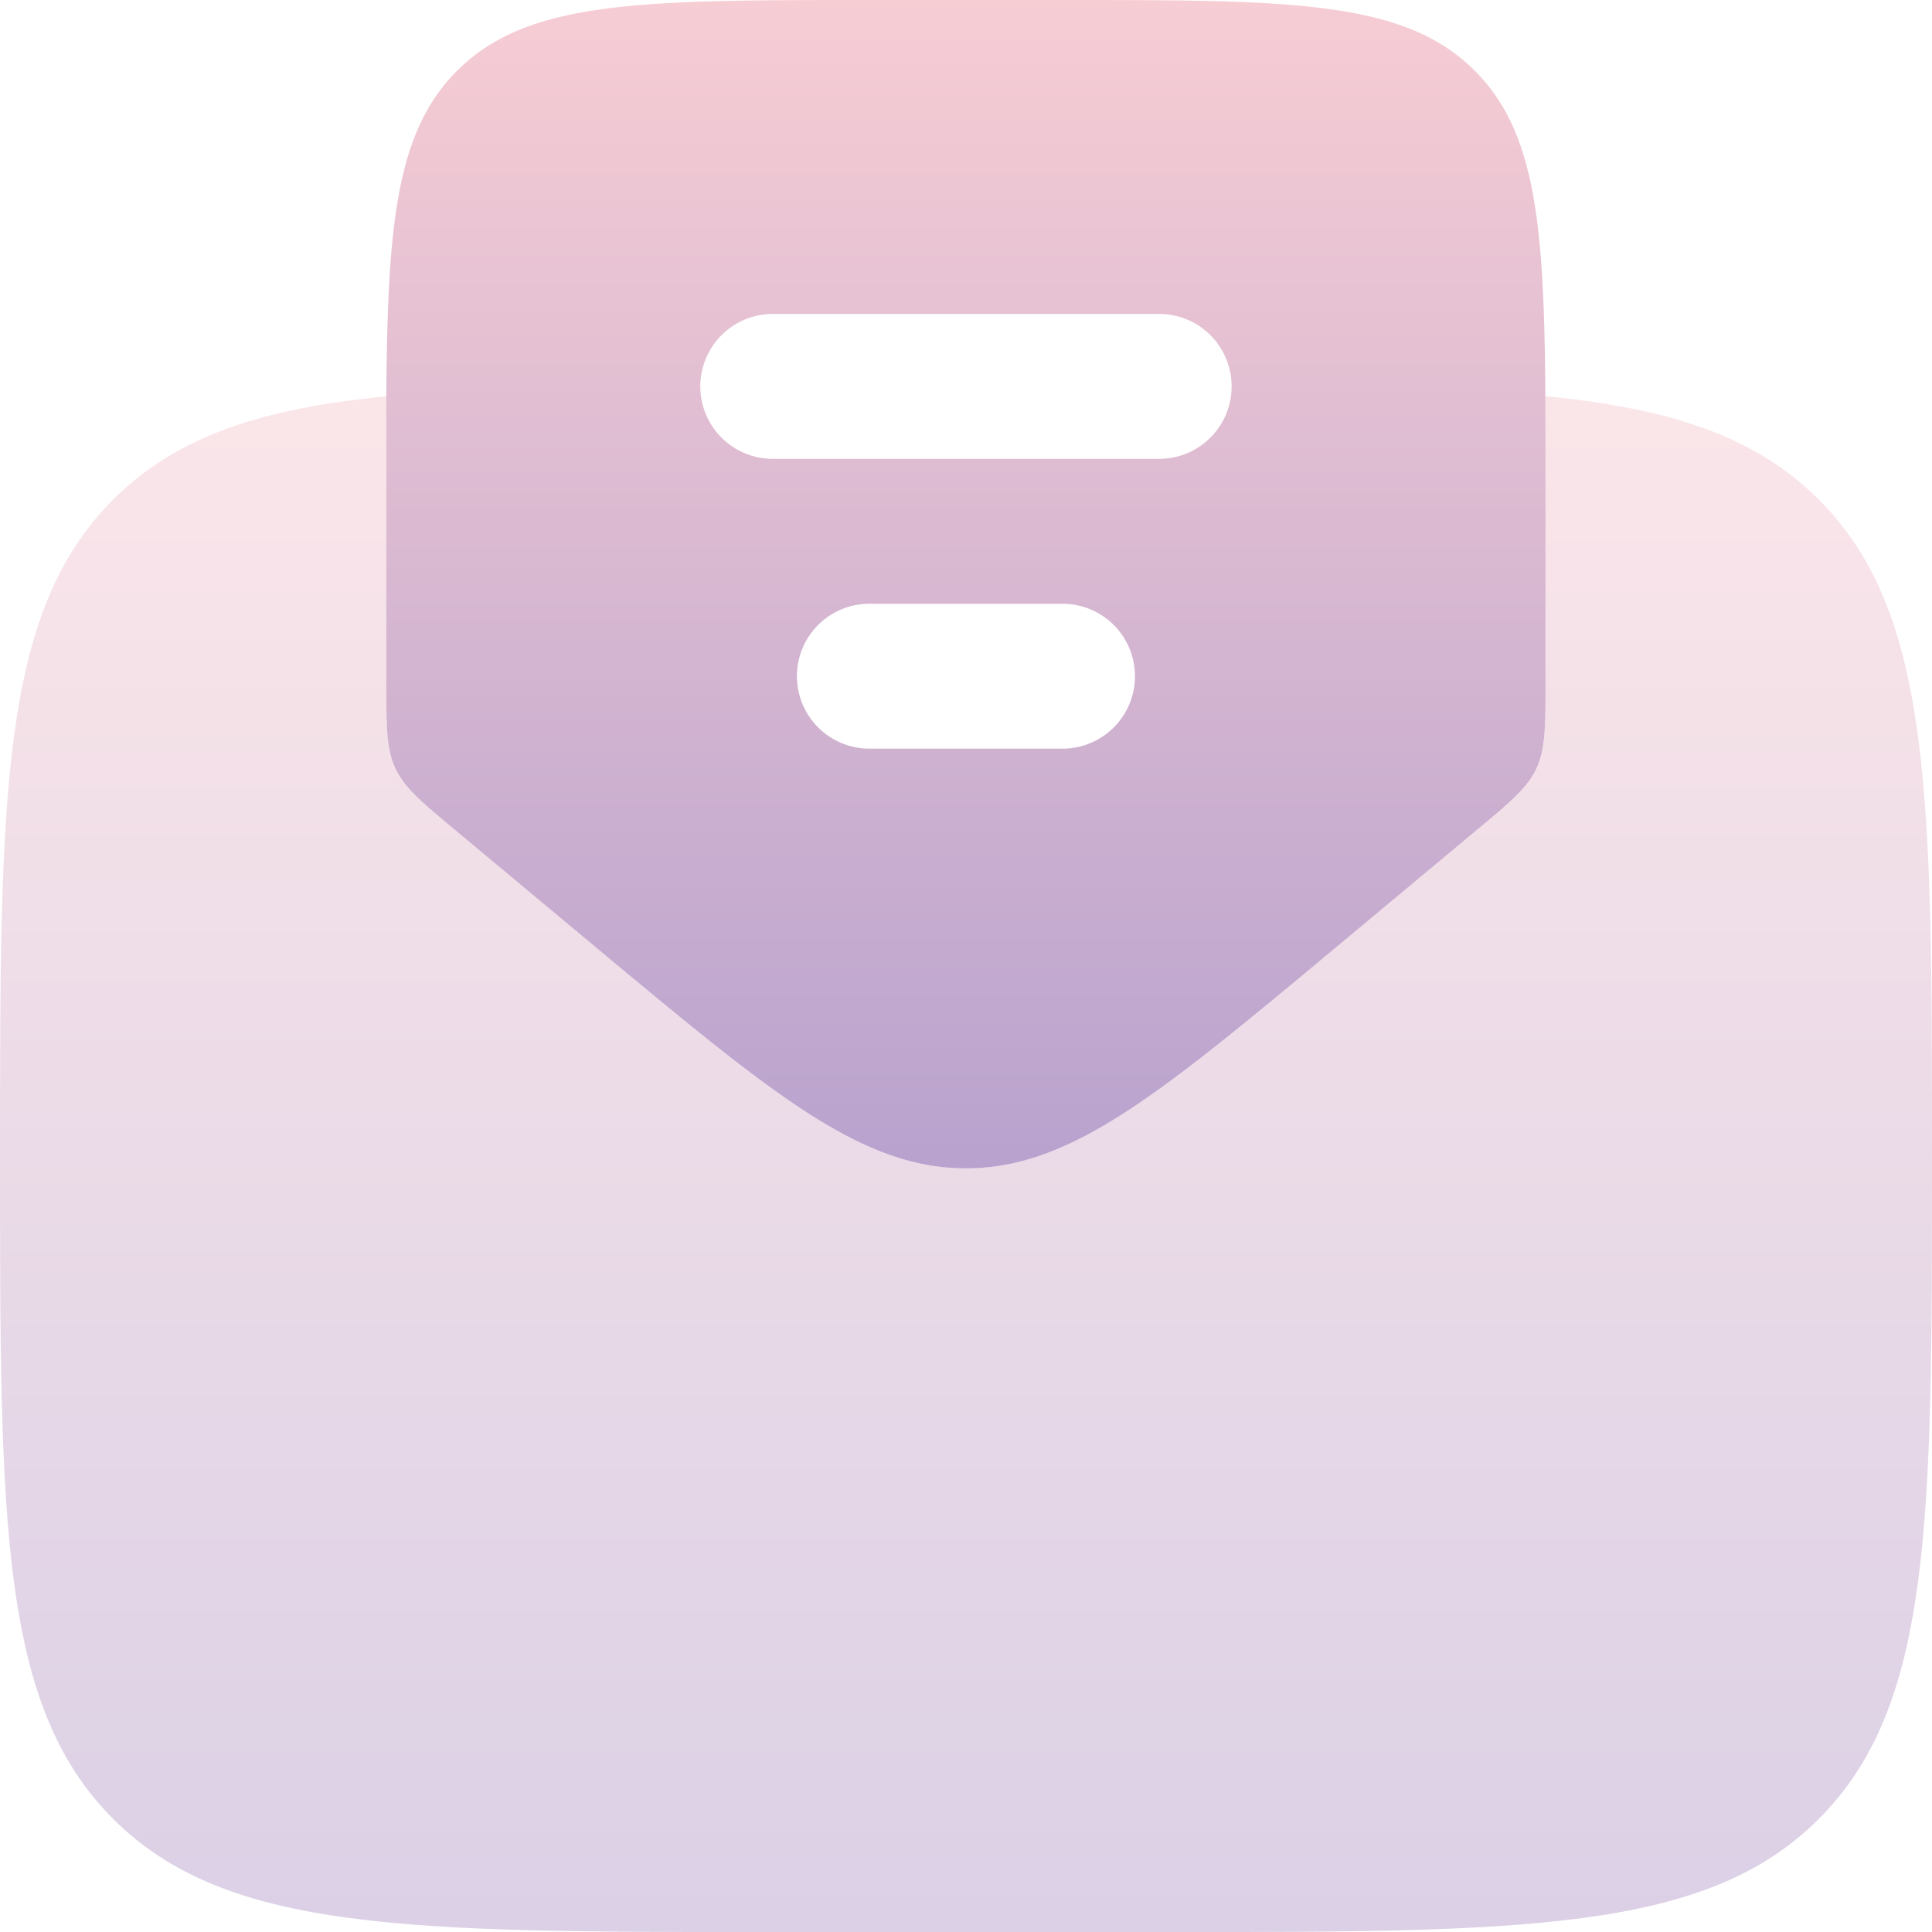
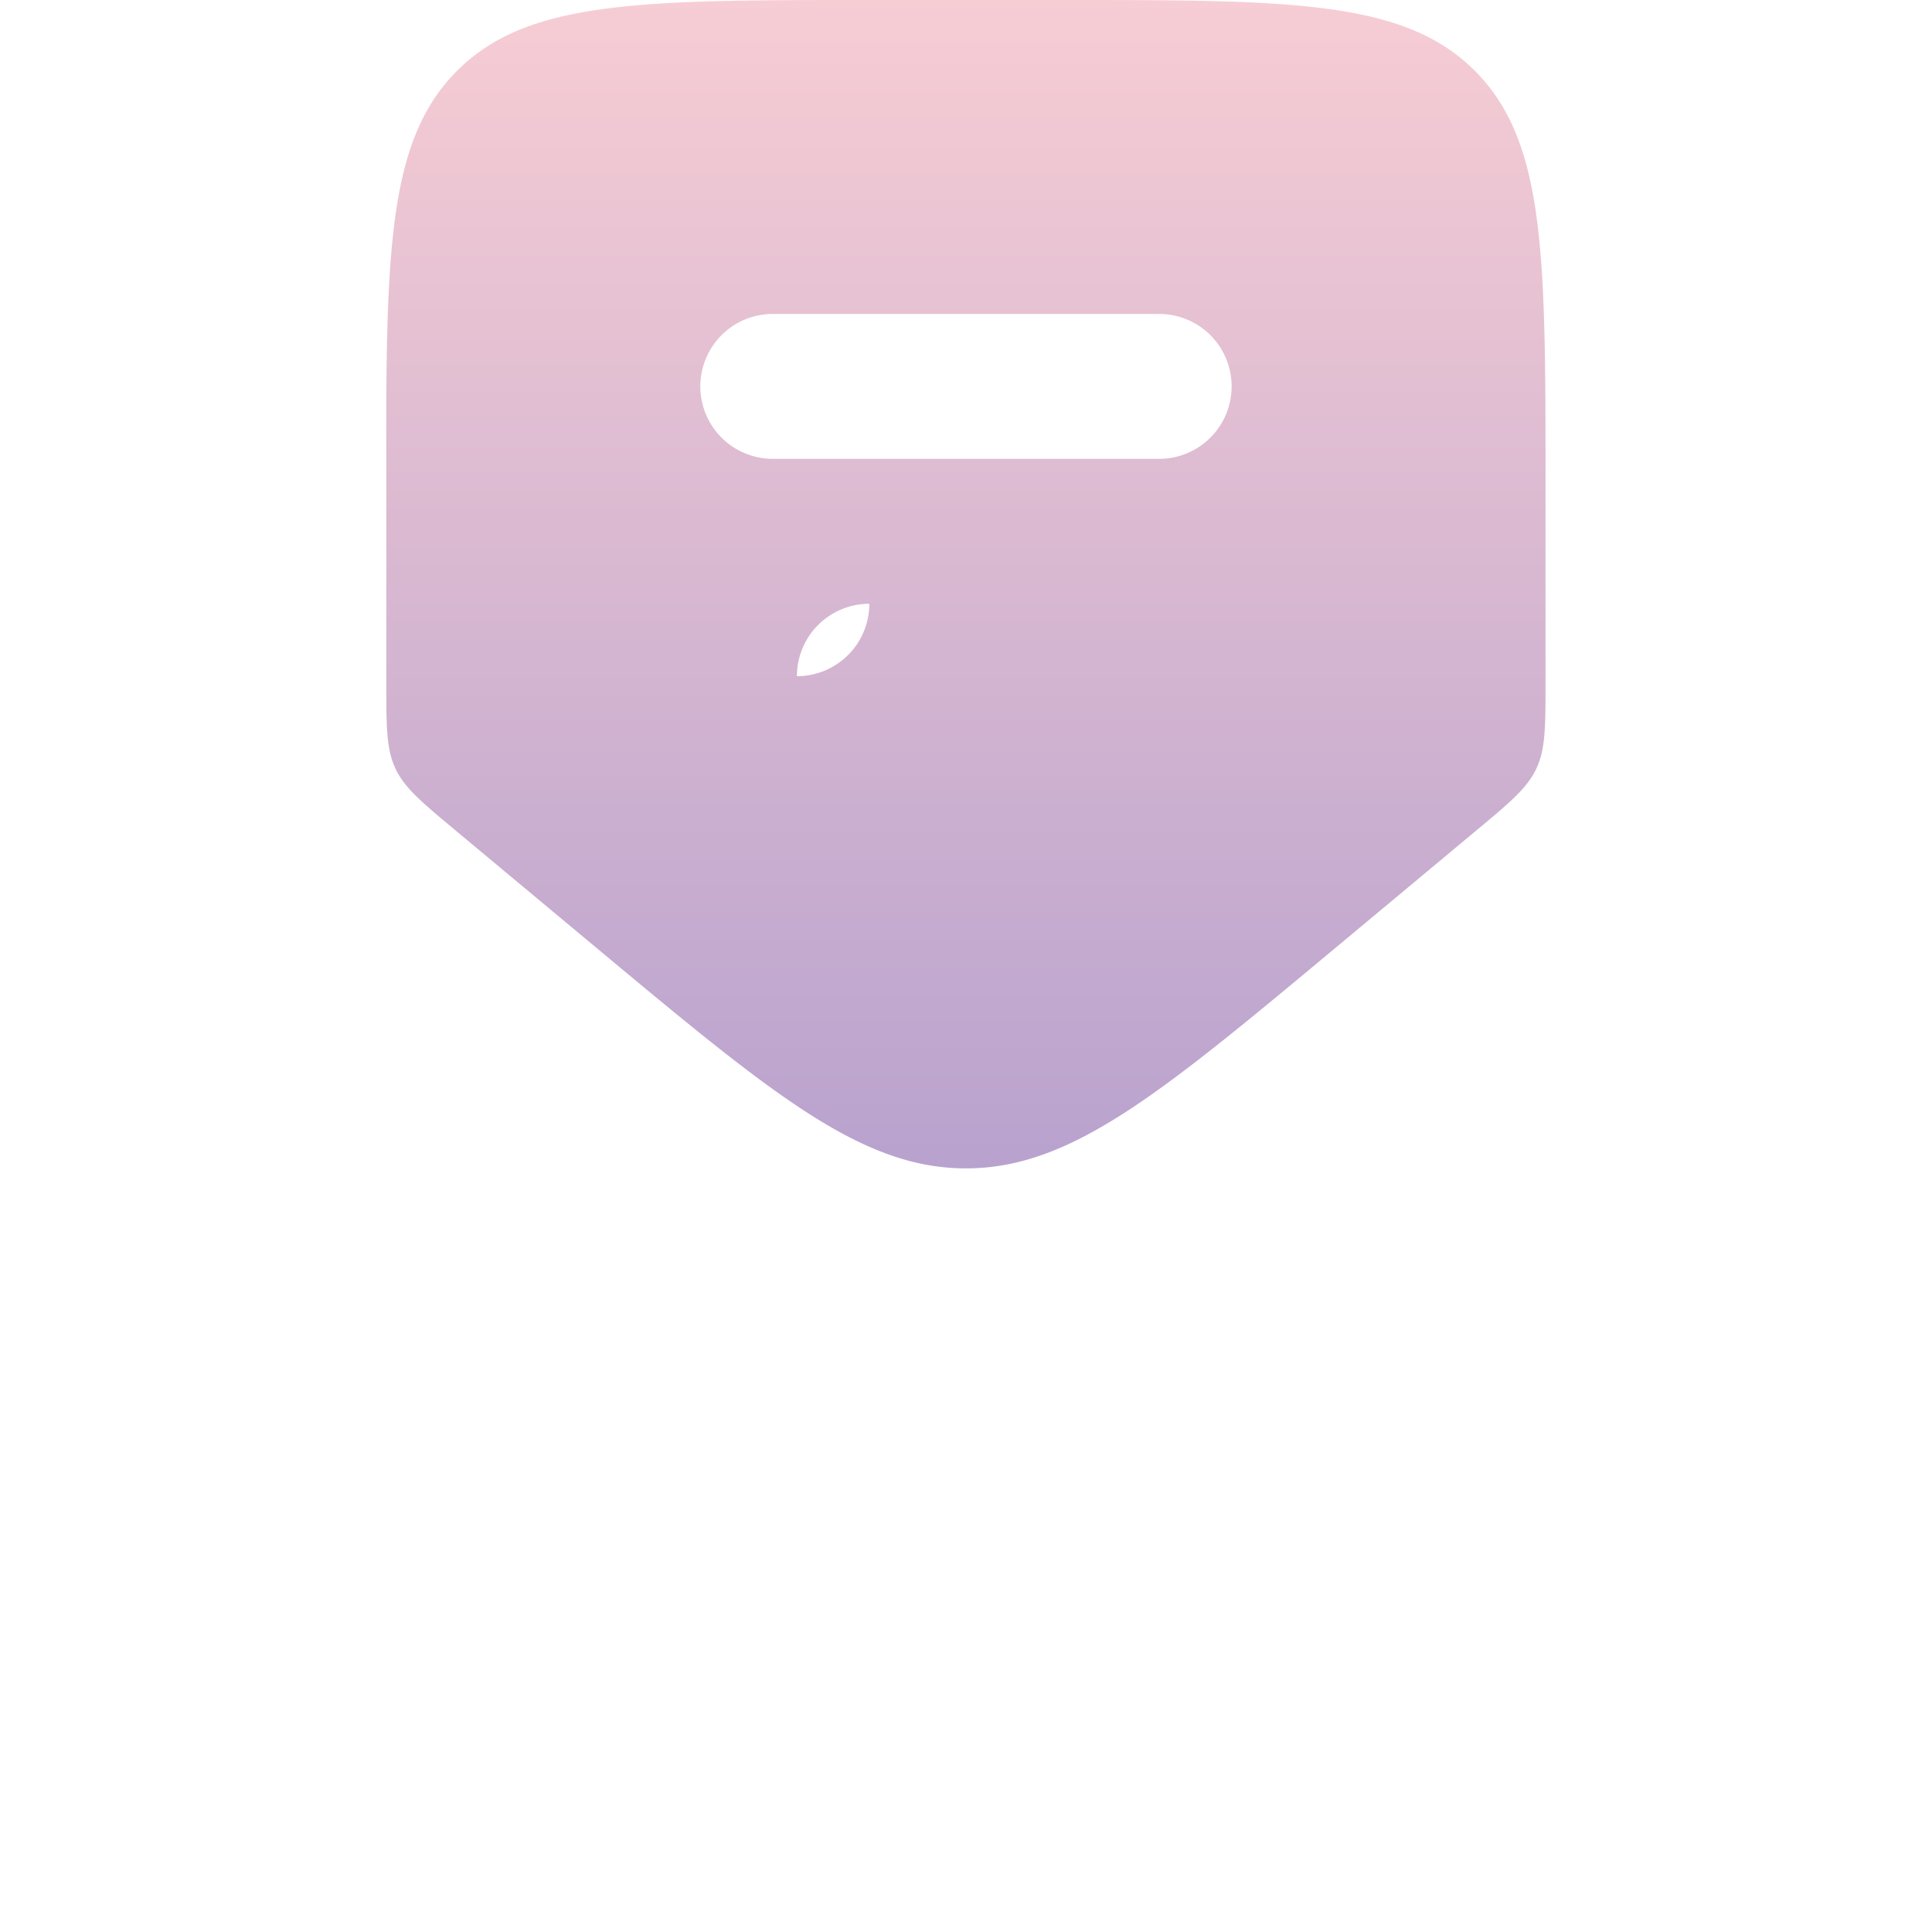
<svg xmlns="http://www.w3.org/2000/svg" width="115.6" height="115.606" viewBox="0 0 115.6 115.606">
  <defs>
    <linearGradient id="linear-gradient" x1="0.5" x2="0.5" y2="1" gradientUnits="objectBoundingBox">
      <stop offset="0" stop-color="#f7cdd4" />
      <stop offset="1" stop-color="#b8a2ce" />
    </linearGradient>
  </defs>
  <g id="letter-opened-svgrepo-com_1_" data-name="letter-opened-svgrepo-com (1)" transform="translate(-2 -2)">
-     <path id="Tracé_3914" data-name="Tracé 3914" d="M10.163,51.706l8.319,6.933c10.616,8.846,15.924,13.27,22.2,13.27s11.586-4.423,22.2-13.27L71.2,51.706c2.046-1.7,3.068-2.556,3.614-3.722s.546-2.5.546-5.159V30.9c0-1.853,0-3.58-.01-5.192-.068-10.237-.565-15.819-4.222-19.475C66.9,2,60.088,2,46.464,2H34.9C21.28,2,14.468,2,10.236,6.232,6.579,9.889,6.071,15.471,6,25.708,5.993,27.32,6,29.047,6,30.9V42.826c0,2.662,0,3.994.546,5.159S8.118,50,10.163,51.706ZM24.788,25.12a4.335,4.335,0,0,1,4.335-4.335h23.12a4.335,4.335,0,0,1,0,8.67H29.123A4.335,4.335,0,0,1,24.788,25.12Zm5.78,17.34A4.335,4.335,0,0,1,34.9,38.125h11.56a4.335,4.335,0,1,1,0,8.67H34.9A4.335,4.335,0,0,1,30.569,42.46Z" transform="translate(19.115)" fill-rule="evenodd" fill="url(#linear-gradient)" />
-     <path id="Tracé_3915" data-name="Tracé 3915" d="M37.6,39.034,29.279,32.1c-2.045-1.7-3.068-2.557-3.614-3.722s-.546-2.5-.546-5.159V11.3q0-.948,0-1.852c0-1.166,0-2.278,0-3.34C17.6,6.843,12.547,8.513,8.772,12.288,2,19.059,2,29.963,2,51.761s0,32.7,6.772,39.468S26.442,98,48.24,98H71.36c21.8,0,32.7,0,39.468-6.772S117.6,73.558,117.6,51.761s0-32.7-6.772-39.473C107.051,8.51,101.989,6.84,94.468,6.1c.01,1.612.01,3.341.01,5.195V23.222c0,2.662,0,3.994-.546,5.159S92.365,30.4,90.32,32.1L82,39.034C71.385,47.881,66.077,52.3,59.8,52.3S48.213,47.881,37.6,39.034Z" transform="translate(0 19.605)" opacity="0.5" fill="url(#linear-gradient)" />
+     <path id="Tracé_3914" data-name="Tracé 3914" d="M10.163,51.706l8.319,6.933c10.616,8.846,15.924,13.27,22.2,13.27s11.586-4.423,22.2-13.27L71.2,51.706c2.046-1.7,3.068-2.556,3.614-3.722s.546-2.5.546-5.159V30.9c0-1.853,0-3.58-.01-5.192-.068-10.237-.565-15.819-4.222-19.475C66.9,2,60.088,2,46.464,2H34.9C21.28,2,14.468,2,10.236,6.232,6.579,9.889,6.071,15.471,6,25.708,5.993,27.32,6,29.047,6,30.9V42.826c0,2.662,0,3.994.546,5.159S8.118,50,10.163,51.706ZM24.788,25.12a4.335,4.335,0,0,1,4.335-4.335h23.12a4.335,4.335,0,0,1,0,8.67H29.123A4.335,4.335,0,0,1,24.788,25.12Zm5.78,17.34A4.335,4.335,0,0,1,34.9,38.125h11.56H34.9A4.335,4.335,0,0,1,30.569,42.46Z" transform="translate(19.115)" fill-rule="evenodd" fill="url(#linear-gradient)" />
  </g>
</svg>